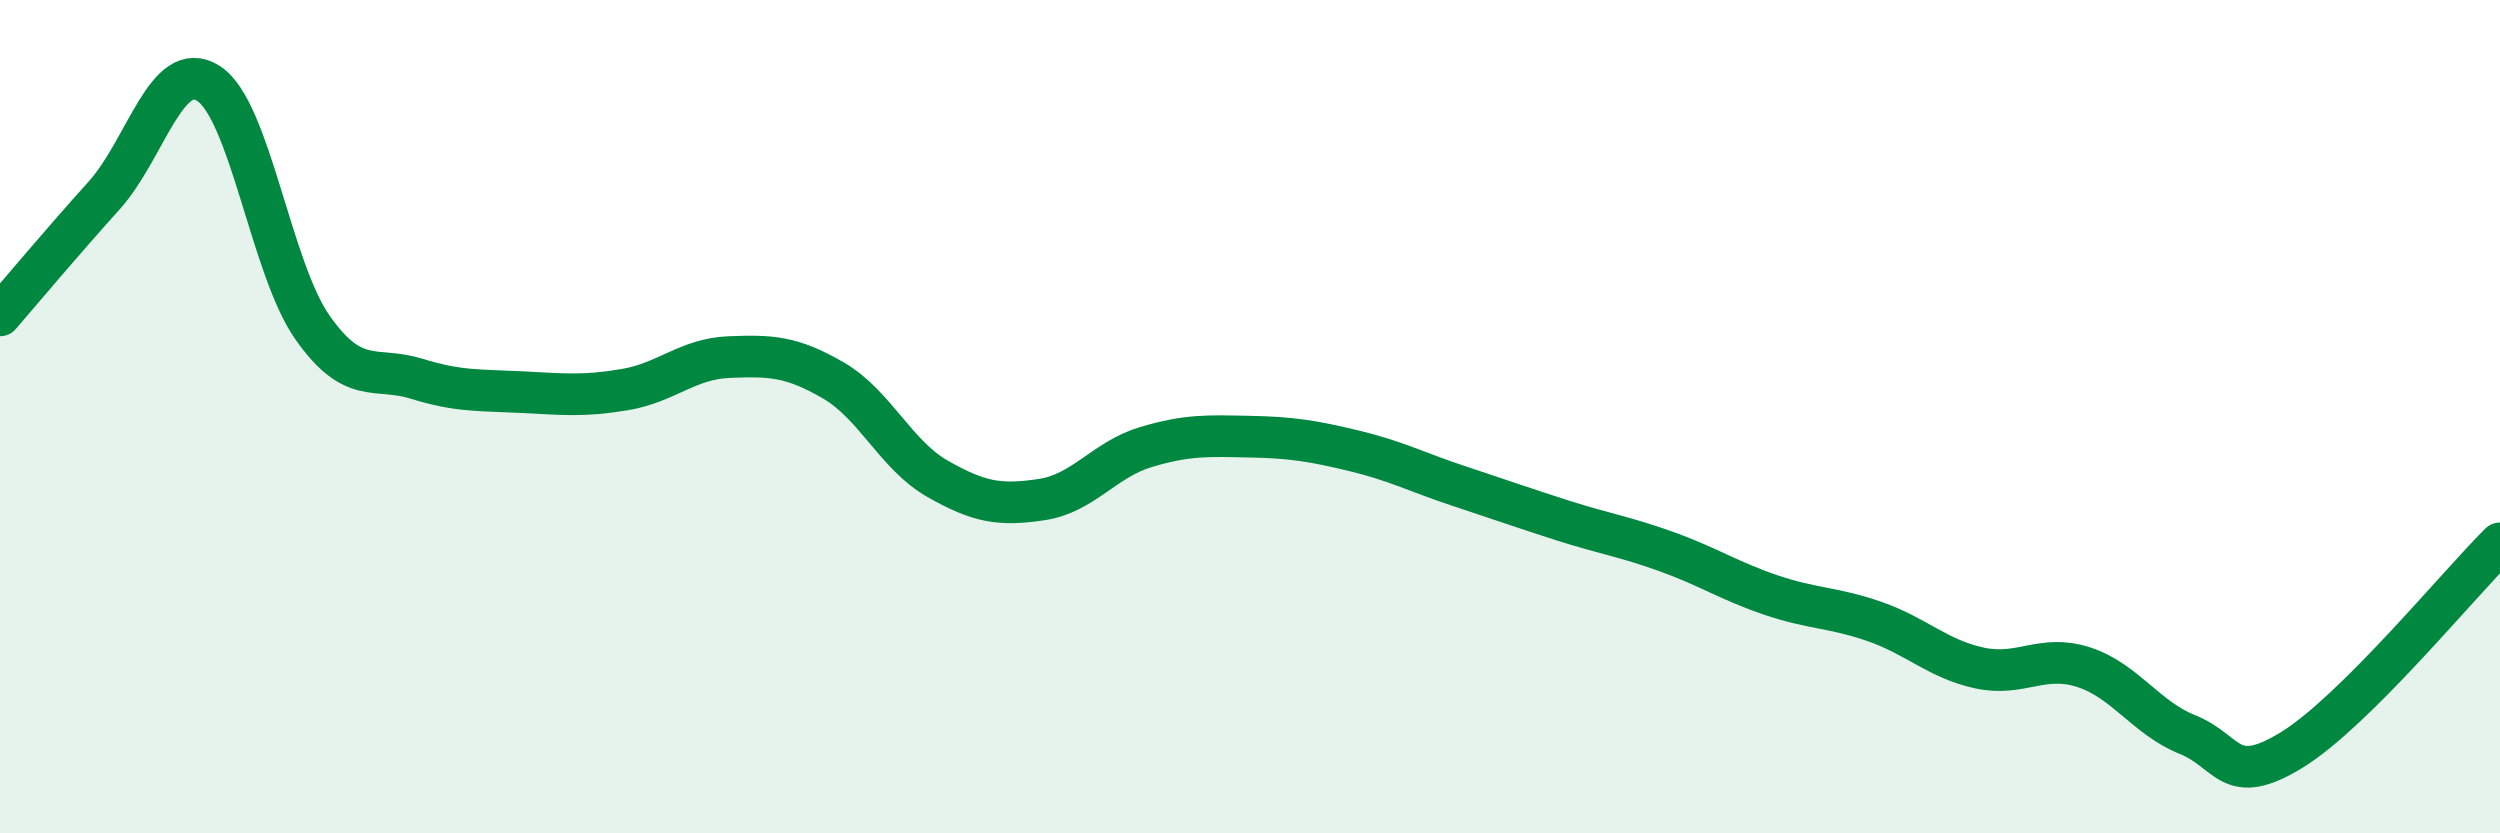
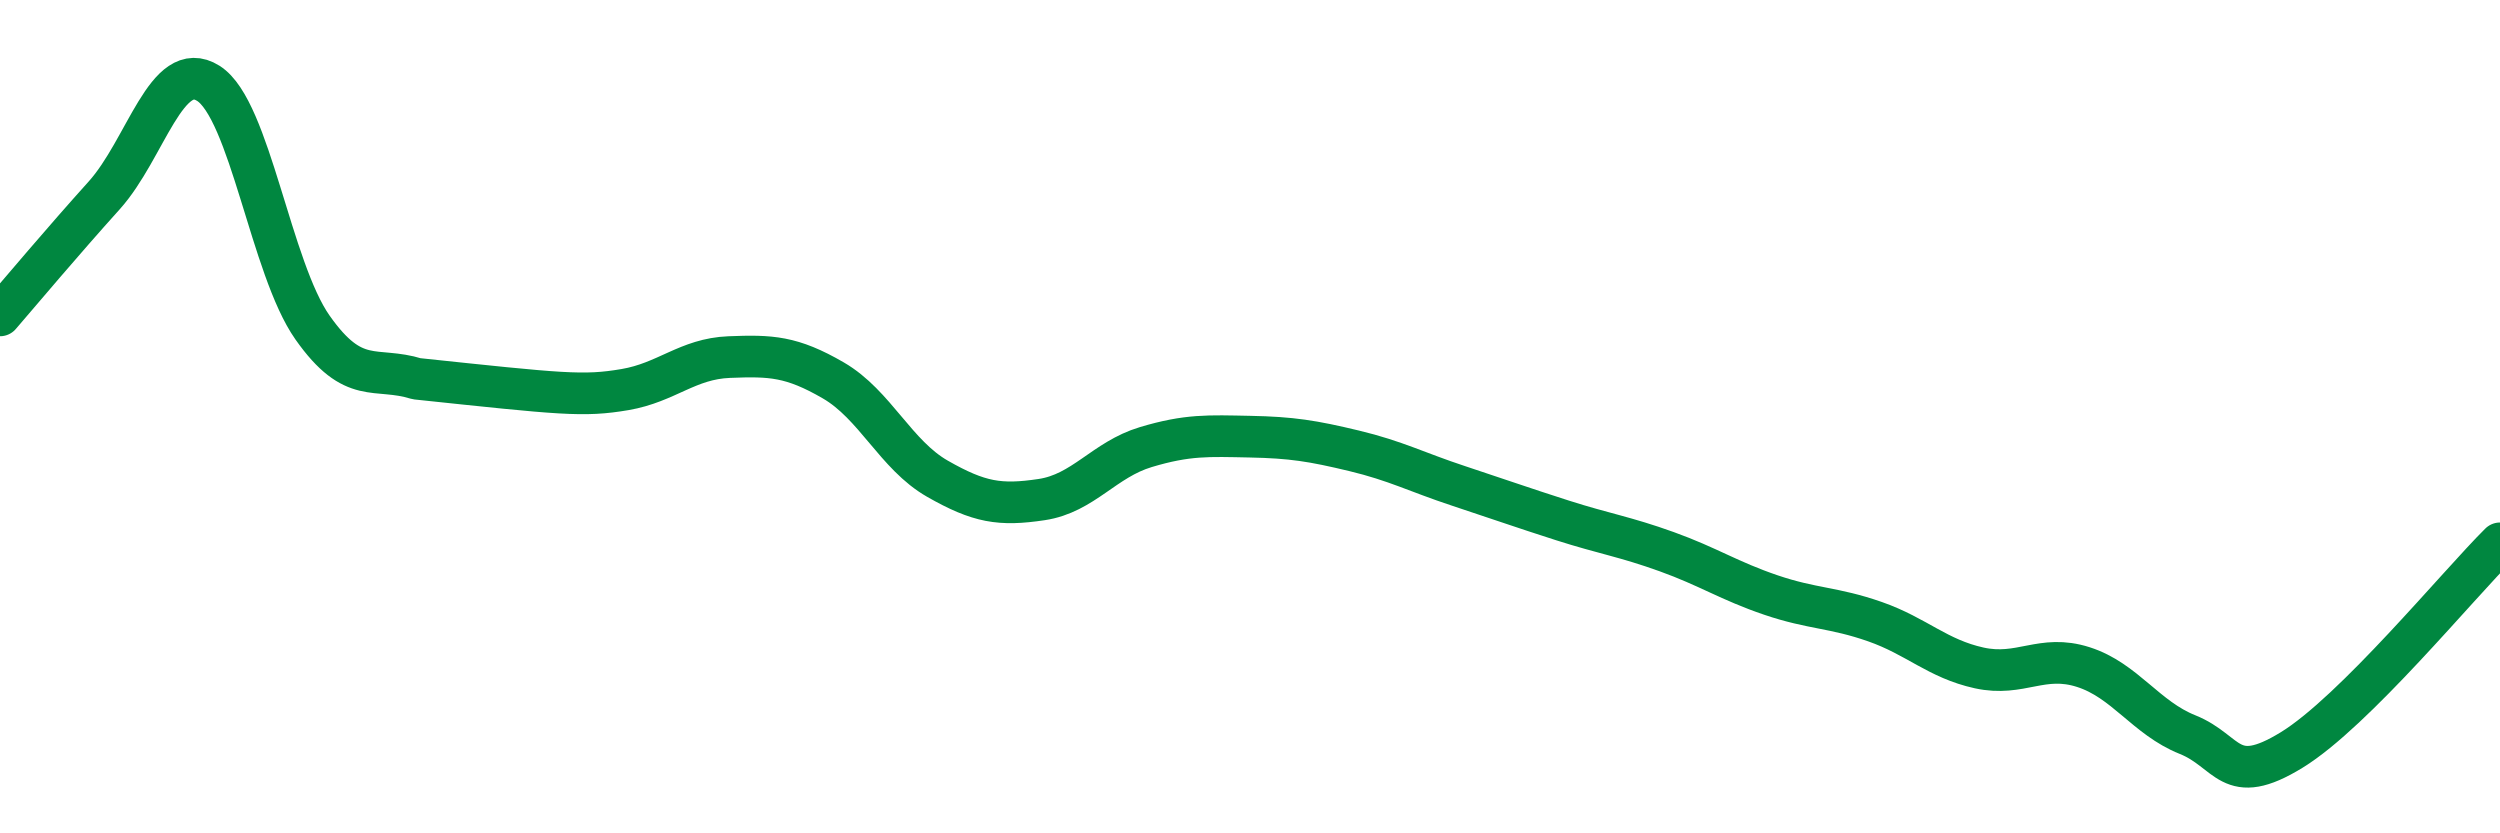
<svg xmlns="http://www.w3.org/2000/svg" width="60" height="20" viewBox="0 0 60 20">
-   <path d="M 0,7.57 C 0.5,6.99 1.5,5.8 2.5,4.69 C 3.5,3.58 4,1.37 5,2 C 6,2.63 6.5,6.44 7.5,7.86 C 8.5,9.28 9,8.78 10,9.09 C 11,9.4 11.5,9.36 12.5,9.41 C 13.5,9.46 14,9.52 15,9.35 C 16,9.18 16.5,8.61 17.5,8.57 C 18.5,8.53 19,8.55 20,9.13 C 21,9.71 21.5,10.92 22.5,11.49 C 23.5,12.06 24,12.14 25,11.99 C 26,11.84 26.5,11.03 27.5,10.73 C 28.5,10.43 29,10.46 30,10.48 C 31,10.5 31.5,10.58 32.5,10.82 C 33.5,11.06 34,11.33 35,11.66 C 36,11.99 36.5,12.17 37.5,12.49 C 38.5,12.81 39,12.88 40,13.24 C 41,13.6 41.5,13.94 42.5,14.28 C 43.5,14.62 44,14.57 45,14.92 C 46,15.27 46.5,15.81 47.5,16.03 C 48.5,16.25 49,15.69 50,16.01 C 51,16.33 51.5,17.23 52.5,17.63 C 53.5,18.03 53.5,18.92 55,18 C 56.5,17.08 59,14.03 60,13.04L60 20L0 20Z" fill="#008740" opacity="0.1" stroke-linecap="round" stroke-linejoin="round" />
-   <path d="M 0,7.57 C 0.5,6.99 1.5,5.8 2.5,4.69 C 3.5,3.58 4,1.37 5,2 C 6,2.63 6.5,6.44 7.5,7.86 C 8.5,9.28 9,8.78 10,9.09 C 11,9.4 11.5,9.36 12.5,9.41 C 13.5,9.46 14,9.52 15,9.35 C 16,9.18 16.5,8.61 17.5,8.57 C 18.5,8.53 19,8.55 20,9.13 C 21,9.71 21.5,10.92 22.5,11.49 C 23.5,12.06 24,12.14 25,11.99 C 26,11.84 26.5,11.03 27.5,10.73 C 28.5,10.43 29,10.46 30,10.48 C 31,10.5 31.5,10.58 32.5,10.82 C 33.5,11.06 34,11.33 35,11.66 C 36,11.99 36.5,12.17 37.5,12.49 C 38.5,12.81 39,12.88 40,13.24 C 41,13.6 41.5,13.94 42.5,14.28 C 43.5,14.62 44,14.57 45,14.92 C 46,15.27 46.5,15.81 47.5,16.03 C 48.5,16.25 49,15.69 50,16.01 C 51,16.33 51.5,17.23 52.5,17.63 C 53.5,18.03 53.5,18.92 55,18 C 56.5,17.08 59,14.03 60,13.04" stroke="#008740" stroke-width="1" fill="none" stroke-linecap="round" stroke-linejoin="round" />
+   <path d="M 0,7.57 C 0.5,6.99 1.5,5.8 2.5,4.69 C 3.5,3.58 4,1.37 5,2 C 6,2.63 6.5,6.44 7.5,7.86 C 8.5,9.28 9,8.78 10,9.09 C 13.5,9.46 14,9.52 15,9.35 C 16,9.18 16.5,8.61 17.5,8.57 C 18.5,8.53 19,8.55 20,9.13 C 21,9.71 21.5,10.92 22.5,11.49 C 23.5,12.06 24,12.14 25,11.99 C 26,11.84 26.5,11.03 27.5,10.73 C 28.5,10.43 29,10.46 30,10.48 C 31,10.5 31.5,10.58 32.5,10.82 C 33.5,11.06 34,11.33 35,11.66 C 36,11.99 36.5,12.17 37.5,12.49 C 38.5,12.81 39,12.88 40,13.24 C 41,13.6 41.5,13.94 42.5,14.28 C 43.5,14.62 44,14.57 45,14.92 C 46,15.27 46.5,15.81 47.5,16.03 C 48.5,16.25 49,15.69 50,16.01 C 51,16.33 51.5,17.23 52.5,17.63 C 53.5,18.03 53.5,18.92 55,18 C 56.5,17.08 59,14.03 60,13.04" stroke="#008740" stroke-width="1" fill="none" stroke-linecap="round" stroke-linejoin="round" />
</svg>